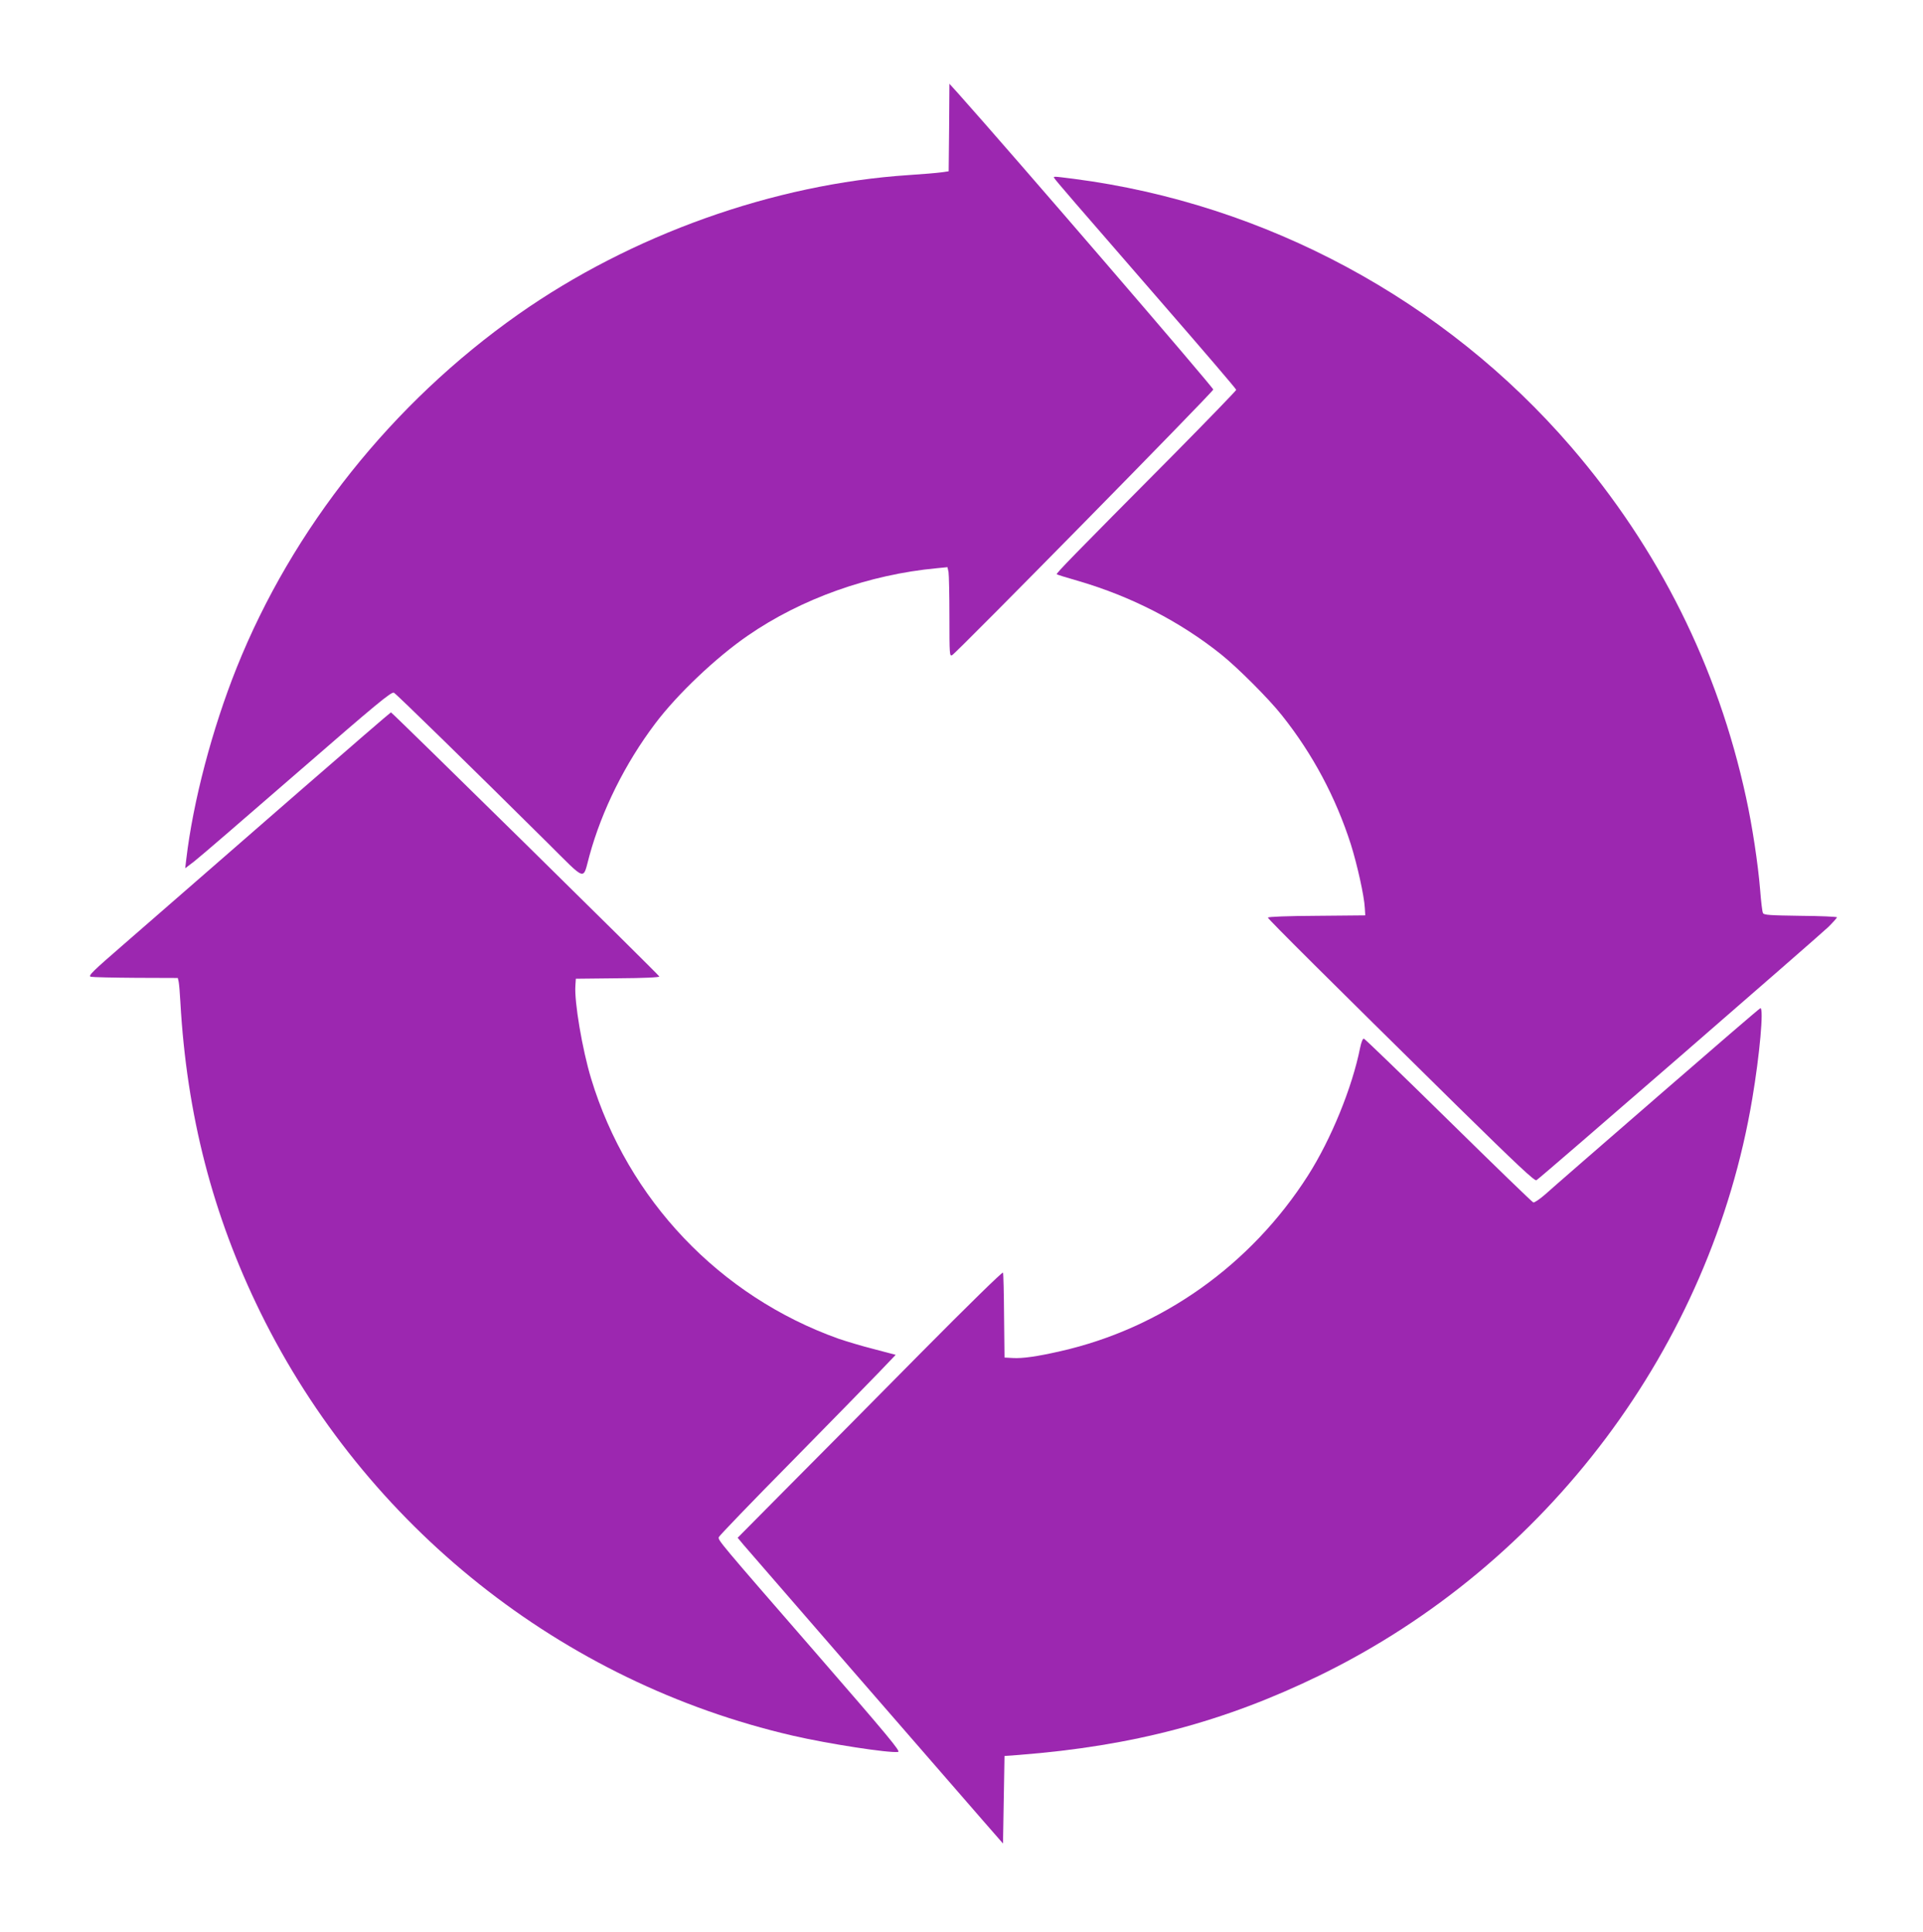
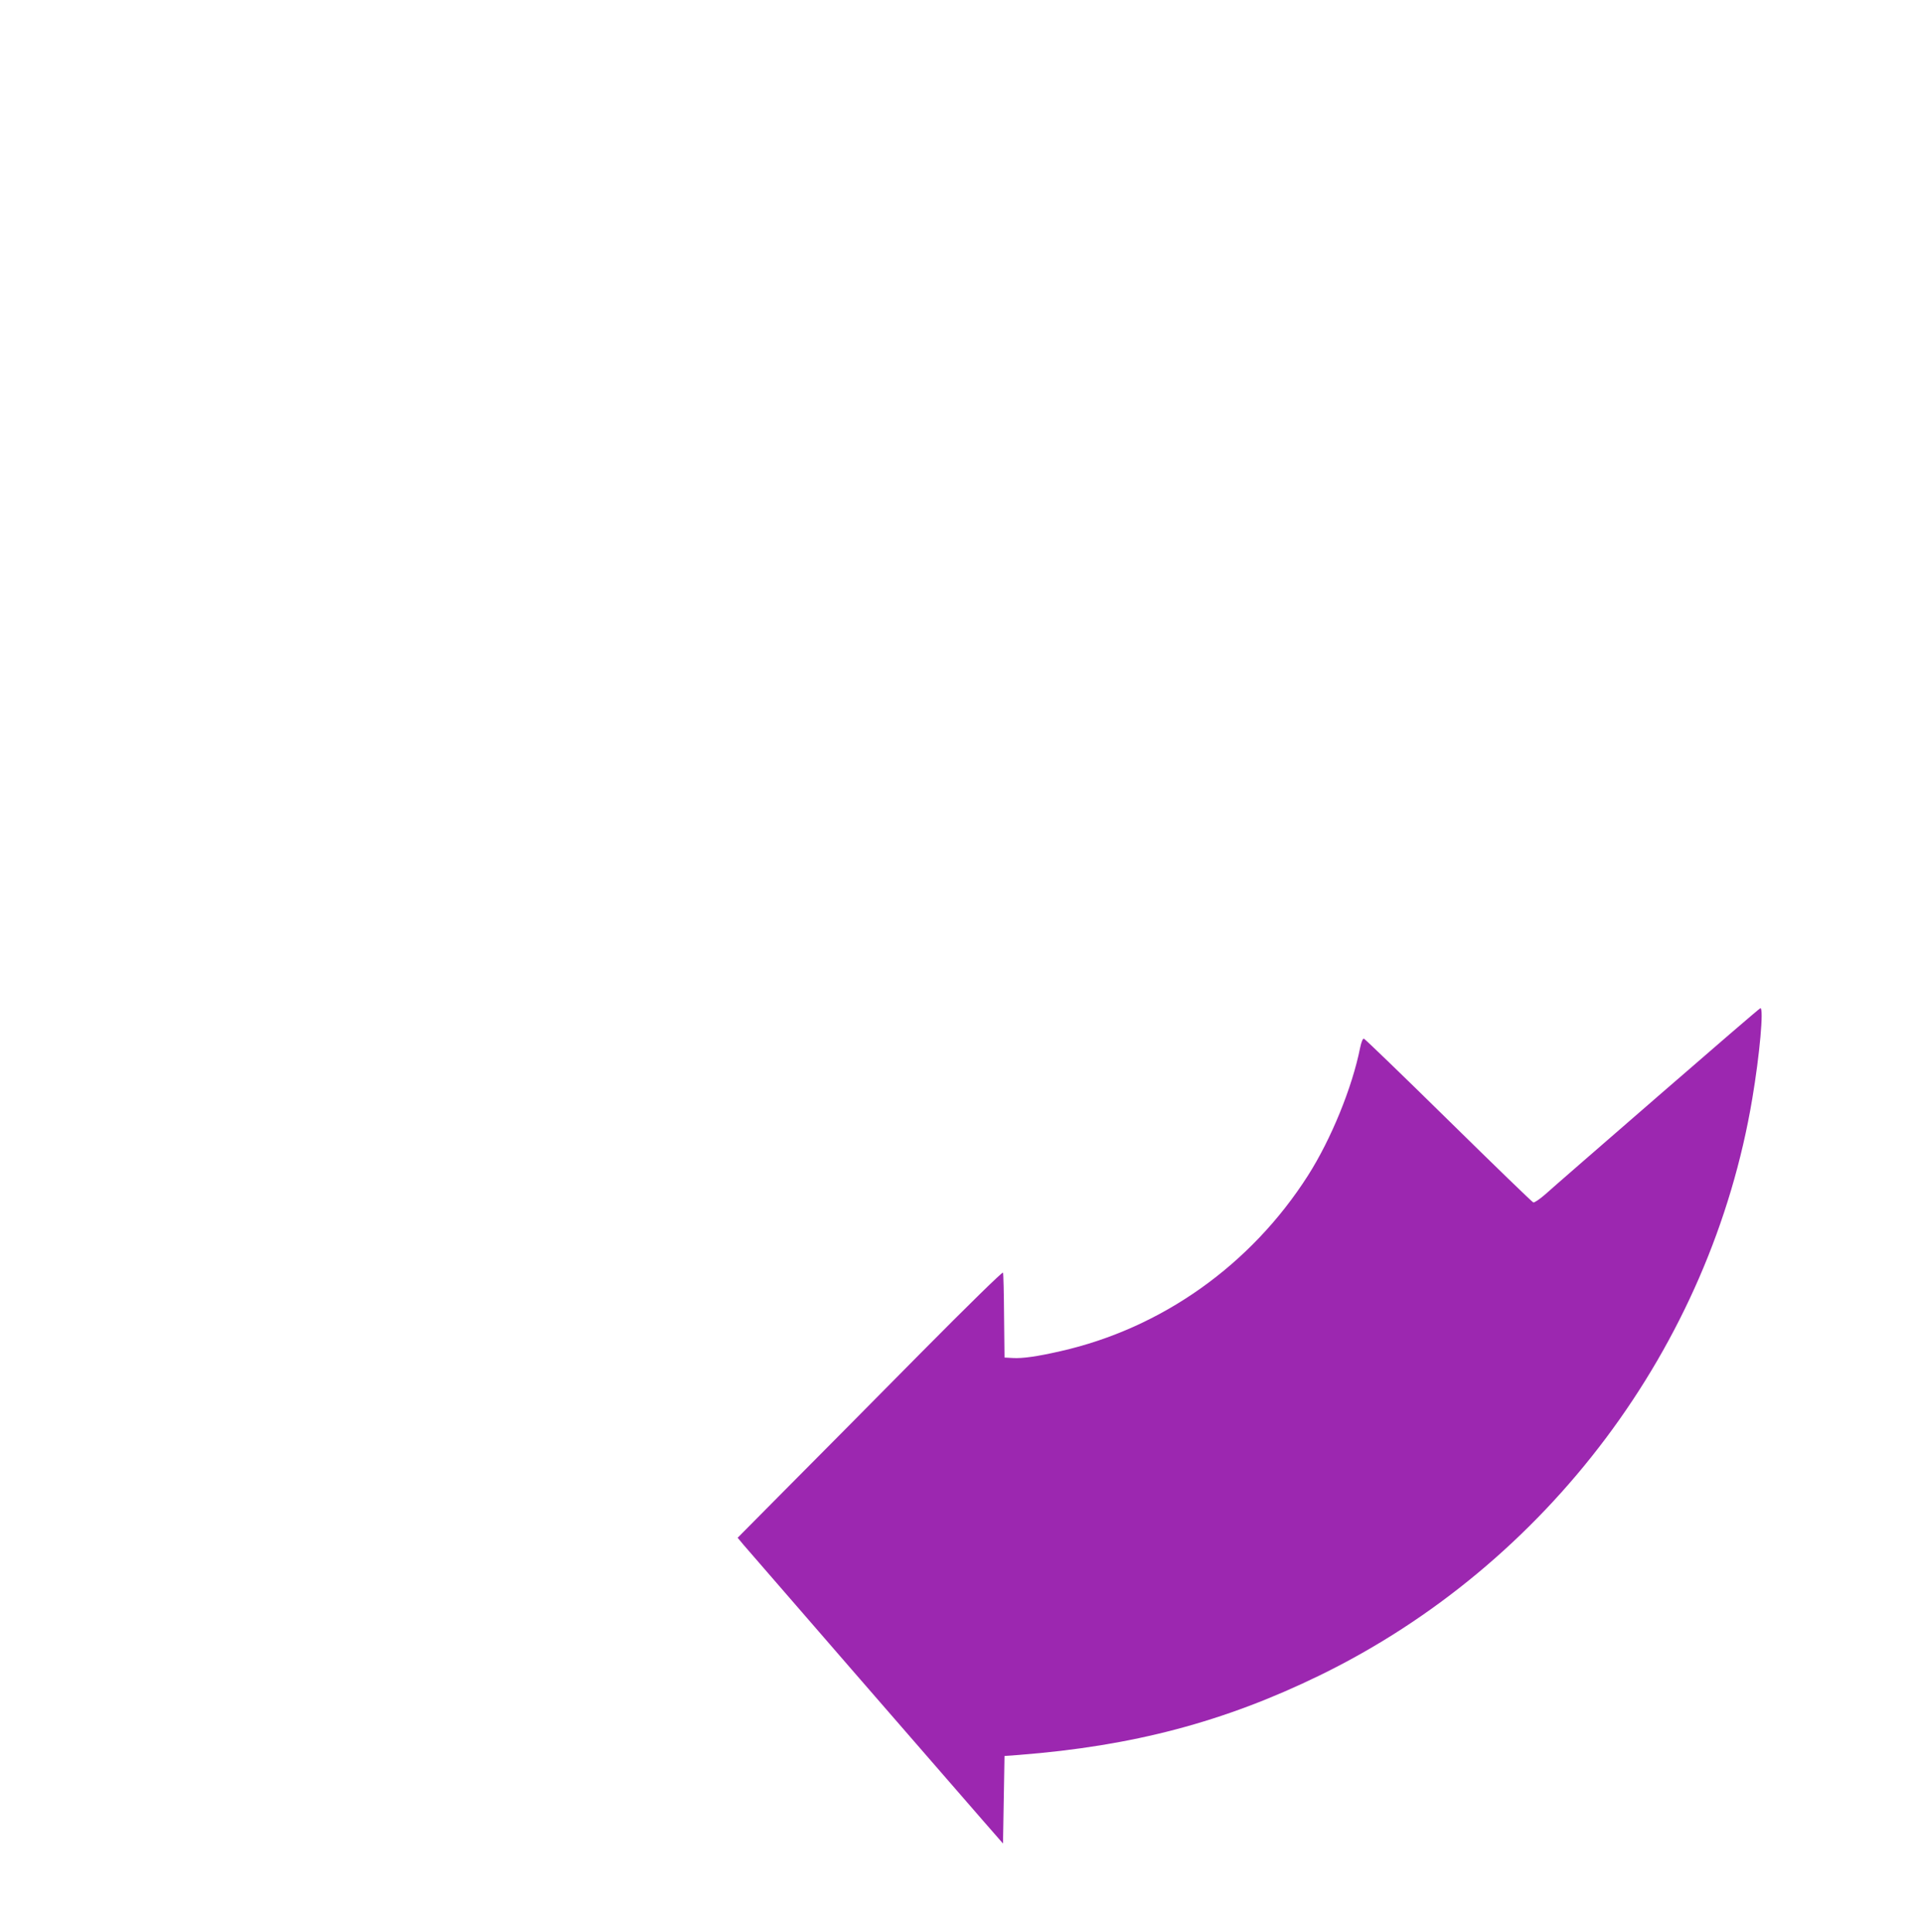
<svg xmlns="http://www.w3.org/2000/svg" version="1.0" width="1274pt" height="1280pt" viewBox="0 0 1274 1280" preserveAspectRatio="xMidYMid meet">
  <g transform="translate(0,1280) scale(0.1,-0.1)" fill="#9c27b0" stroke="none">
-     <path d="M6288 11955 l-3 -290 -50 -7 c-27 -4 -124 -12 -215 -18 -894 -59 -1838 -396 -2588 -924 -833 -587 -1494 -1416 -1864 -2340 -162 -405 -289 -886 -334 -1270 l-7 -59 59 45 c33 25 339 289 682 587 528 459 626 540 642 531 17 -9 514 -495 1017 -994 265 -263 232 -252 278 -86 82 300 236 611 436 876 146 194 402 437 614 583 355 245 803 404 1251 446 l71 7 7 -32 c3 -18 6 -151 6 -297 0 -252 1 -263 18 -254 30 16 1727 1742 1730 1760 2 12 -1330 1559 -1690 1962 l-58 64 -2 -290z" />
-     <path d="M6986 11618 c10 -16 119 -143 722 -837 265 -305 482 -558 482 -564 0 -5 -183 -194 -407 -421 -687 -692 -787 -795 -782 -801 3 -3 68 -23 145 -45 348 -102 670 -267 944 -486 110 -88 317 -295 403 -404 203 -255 356 -542 456 -853 43 -137 89 -344 93 -423 l3 -49 -322 -3 c-191 -1 -323 -6 -323 -12 0 -9 399 -406 1259 -1253 392 -385 508 -494 520 -487 23 12 1865 1612 1934 1678 31 31 57 60 57 64 0 4 -109 9 -241 10 -203 3 -243 5 -249 18 -5 8 -13 78 -19 155 -14 171 -52 423 -93 610 -187 866 -579 1650 -1160 2325 -838 972 -2023 1610 -3293 1775 -143 18 -138 18 -129 3z" />
-     <path d="M1984 7557 c-330 -287 -672 -585 -760 -662 -88 -77 -269 -234 -402 -350 -212 -184 -240 -211 -220 -217 13 -3 148 -6 300 -7 l276 -1 6 -27 c3 -16 8 -75 11 -133 42 -746 214 -1411 530 -2055 697 -1418 1996 -2451 3526 -2805 233 -54 641 -117 699 -108 19 2 -63 101 -551 663 -639 735 -642 739 -637 760 2 8 217 232 479 497 261 266 524 534 584 597 l109 114 -144 38 c-80 20 -185 52 -235 69 -787 281 -1396 921 -1639 1724 -58 191 -112 509 -104 616 l3 45 278 3 c174 1 277 6 275 12 -4 12 -1770 1750 -1778 1750 -3 0 -275 -235 -606 -523z" />
    <path d="M10979 5532 c-372 -323 -706 -613 -742 -646 -37 -32 -72 -56 -79 -53 -7 2 -260 247 -561 543 -302 297 -554 540 -561 542 -7 2 -17 -21 -25 -60 -53 -266 -193 -607 -345 -846 -378 -593 -969 -1013 -1641 -1165 -153 -35 -251 -49 -315 -45 l-55 3 -3 275 c-1 151 -4 281 -7 288 -3 7 -230 -215 -542 -530 -295 -299 -690 -697 -877 -885 l-339 -342 40 -48 c40 -47 1333 -1537 1587 -1828 l131 -150 5 290 5 290 95 7 c757 59 1361 219 1995 528 1506 735 2589 2179 2864 3820 49 290 77 600 54 600 -5 0 -312 -265 -684 -588z" />
  </g>
</svg>